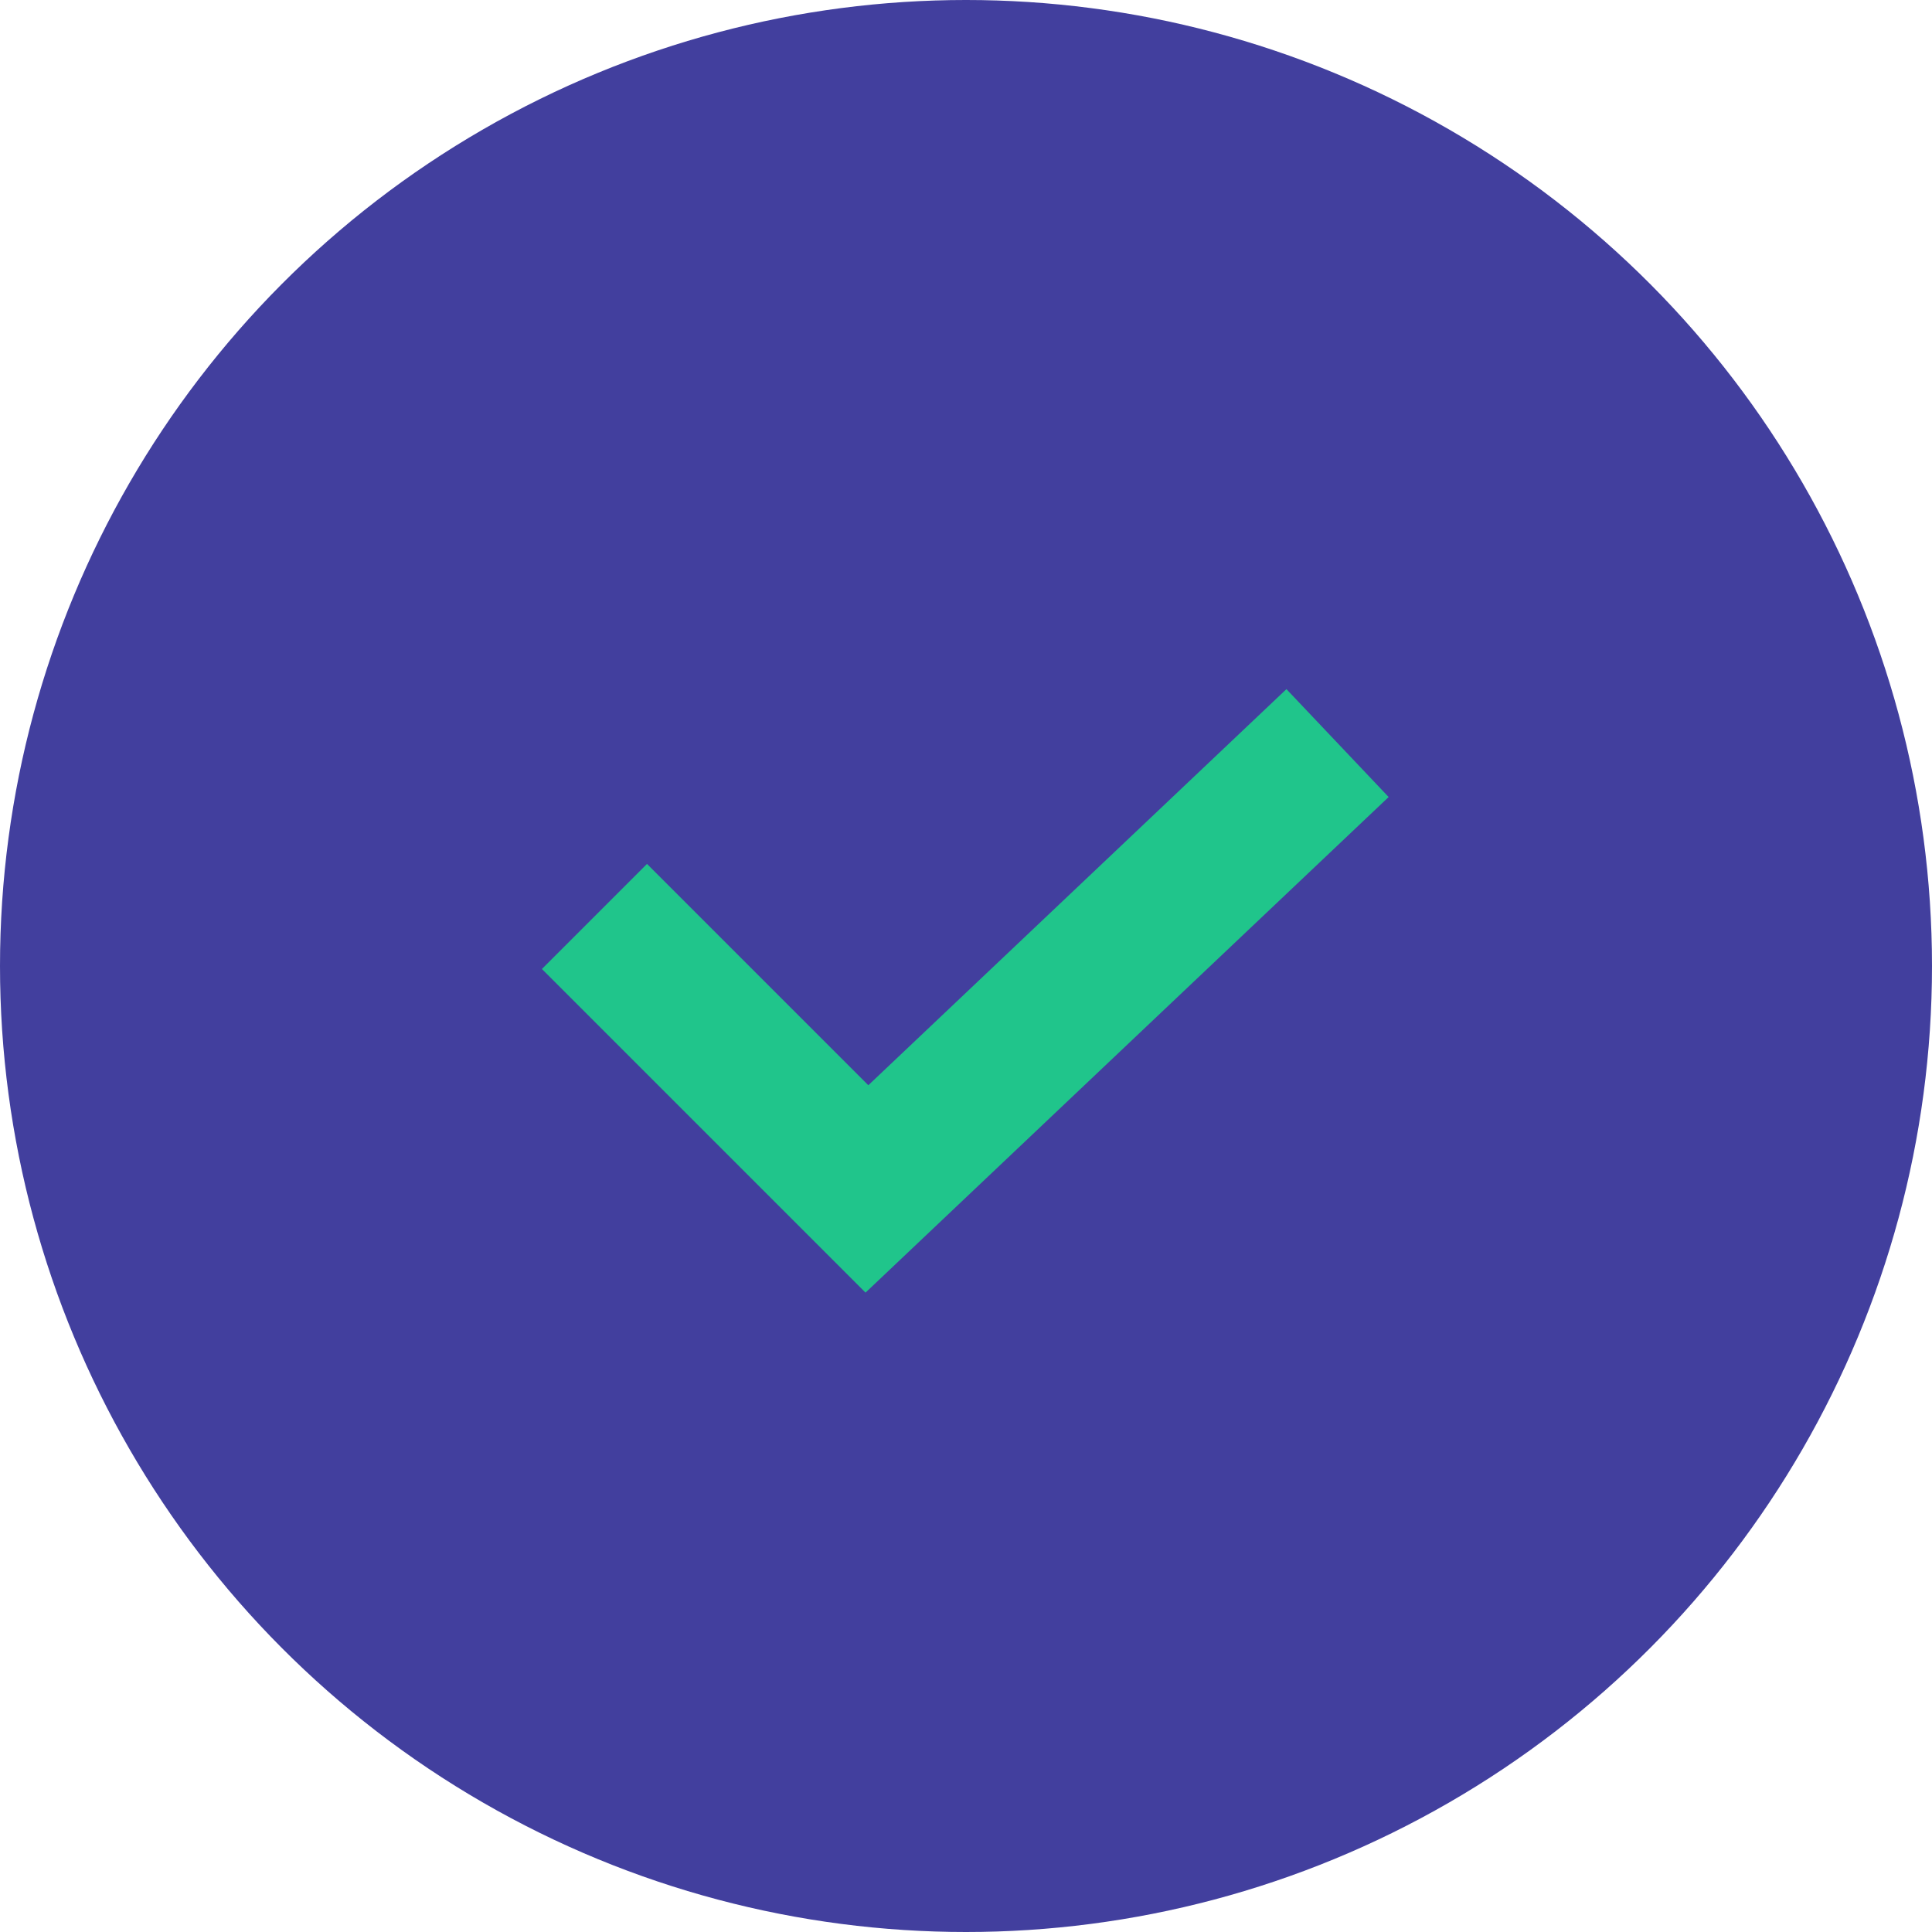
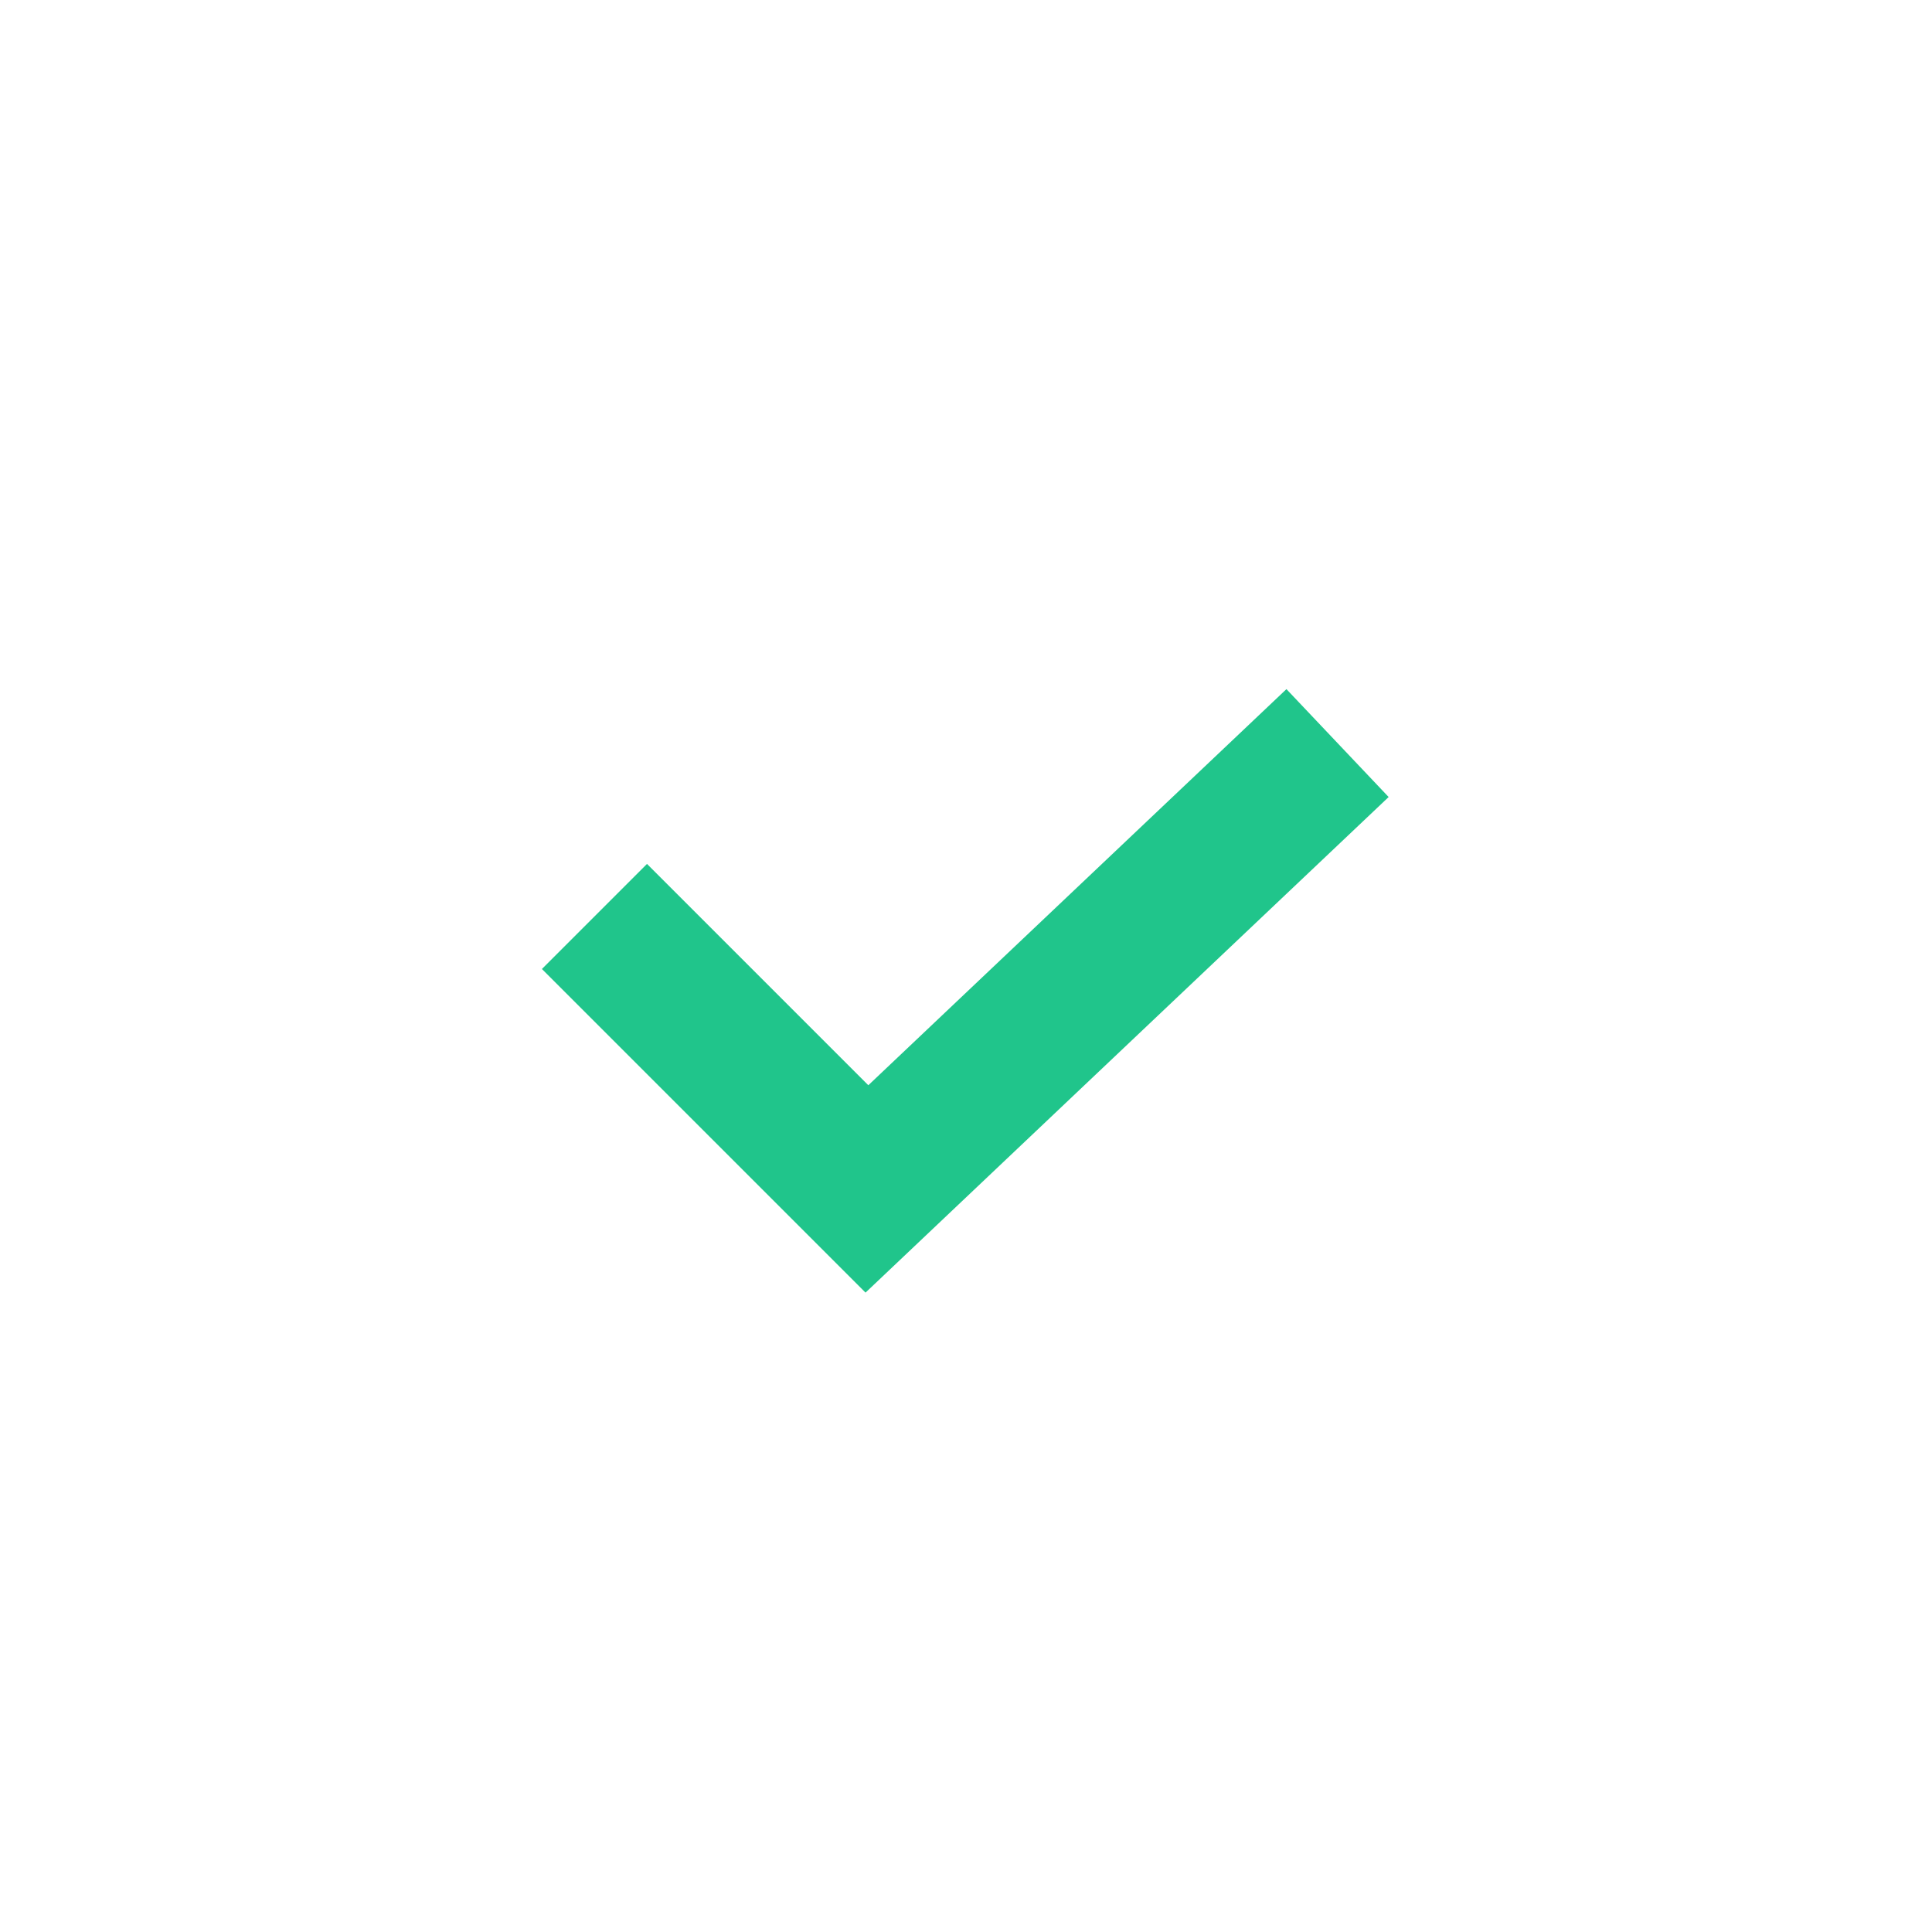
<svg xmlns="http://www.w3.org/2000/svg" width="39" height="39" viewBox="0 0 39 39" fill="none">
-   <circle cx="19.5" cy="19.5" r="19.5" fill="#423F9E" />
  <path d="M12 18.5L17.5 24L27 15" stroke="#20C58B" stroke-width="3" />
</svg>